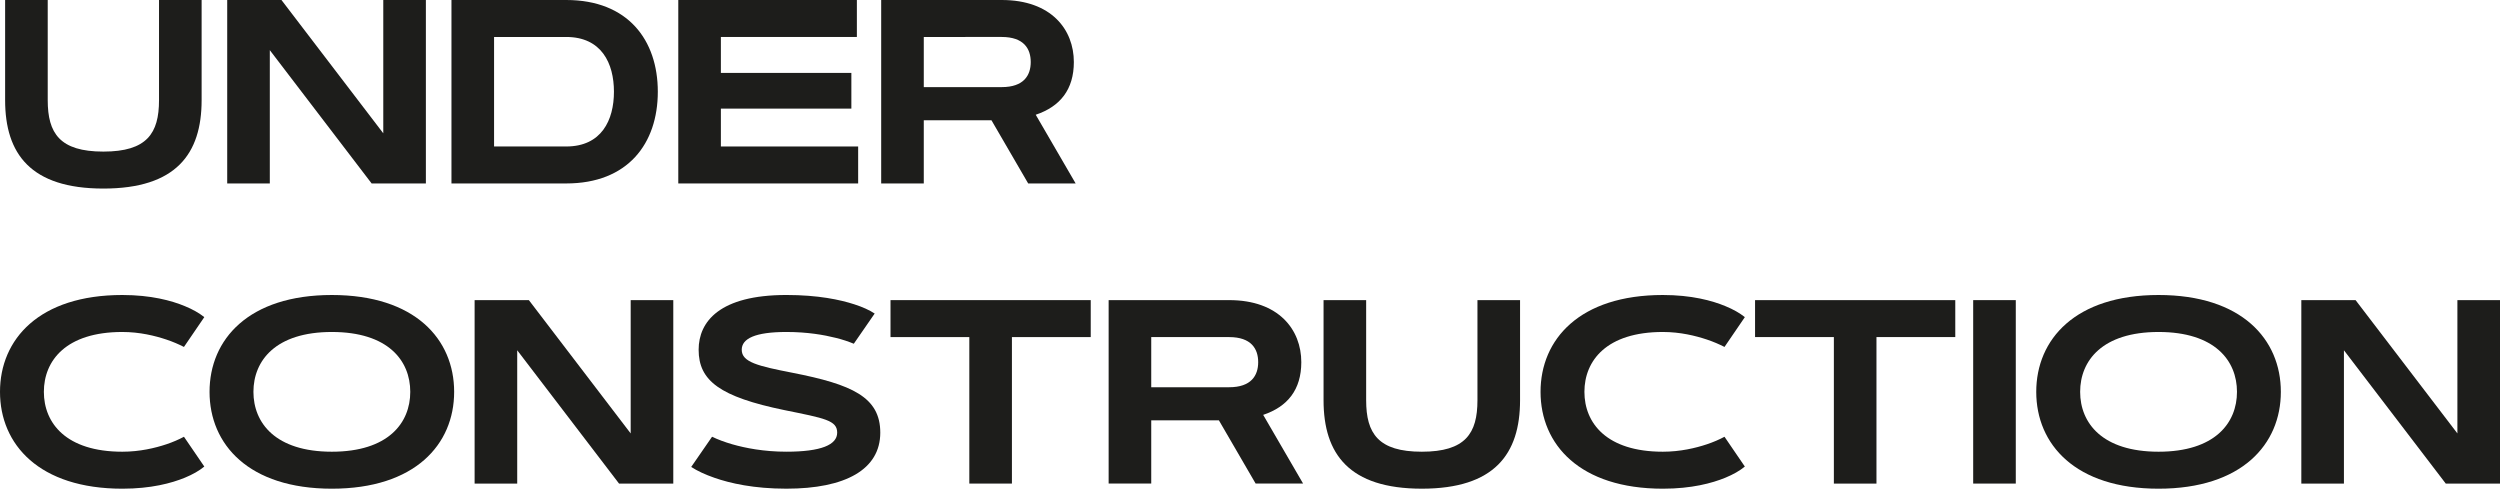
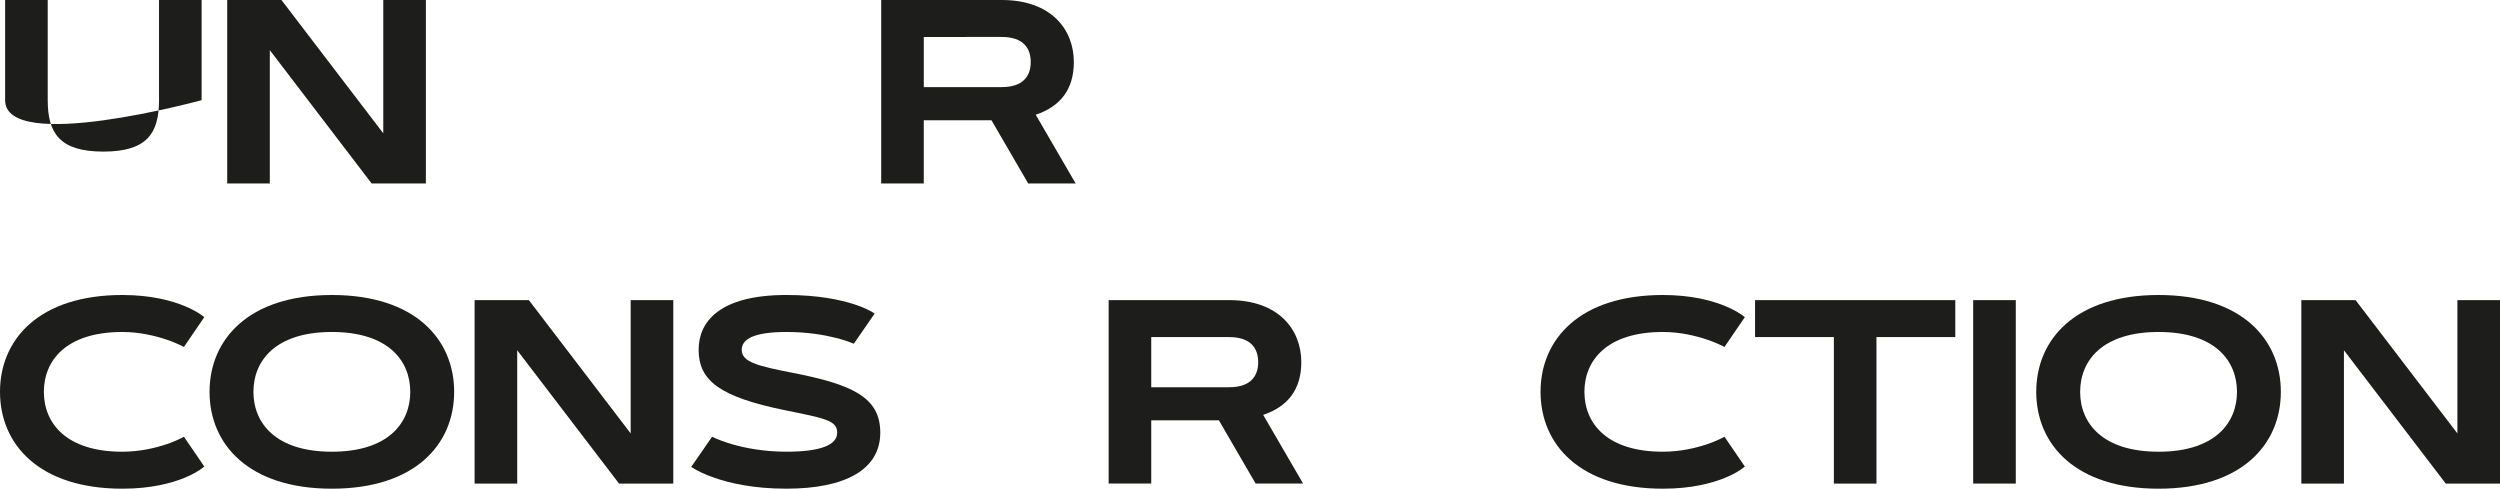
<svg xmlns="http://www.w3.org/2000/svg" version="1.1" id="Layer_1" x="0px" y="0px" width="190.84px" height="37.305px" viewBox="0 0 190.84 37.305" enable-background="new 0 0 190.84 37.305" xml:space="preserve">
  <g>
-     <path fill="#1D1D1B" d="M0.391,7.646V0h3.252v7.646c0,2.529,0.918,3.926,4.248,3.926s4.248-1.396,4.248-3.926V0h3.252v7.646   c0,4.102-1.953,6.748-7.5,6.748S0.391,11.748,0.391,7.646z" />
+     <path fill="#1D1D1B" d="M0.391,7.646V0h3.252v7.646c0,2.529,0.918,3.926,4.248,3.926s4.248-1.396,4.248-3.926V0h3.252v7.646   S0.391,11.748,0.391,7.646z" />
    <path fill="#1D1D1B" d="M17.344,0h4.141l7.773,10.176V0h3.252v14.004h-4.141L20.596,3.828v10.176h-3.252V0z" />
-     <path fill="#1D1D1B" d="M43.223,14.004h-8.76V0h8.76c4.717,0,6.992,3.066,6.992,7.002C50.215,10.947,47.939,14.004,43.223,14.004z    M37.715,11.182h5.508c2.695,0,3.643-2.012,3.643-4.18s-0.947-4.18-3.643-4.18h-5.508V11.182z" />
-     <path fill="#1D1D1B" d="M64.99,5.566v2.725h-9.961v2.891h10.479v2.822h-13.73V0H65.41v2.822H55.029v2.744H64.99z" />
    <path fill="#1D1D1B" d="M67.266,14.004V0h9.199c3.799,0,5.508,2.266,5.508,4.736c0,2.1-1.045,3.398-2.91,4.023l3.047,5.244h-3.623   L75.684,9.18h-5.166v4.824H67.266z M70.518,2.822V6.65h5.947c1.689,0,2.217-0.898,2.217-1.914s-0.527-1.914-2.217-1.914H70.518z" />
    <path fill="#1D1D1B" d="M9.336,34.482c1.338,0,2.51-0.283,3.359-0.566c0.498-0.166,0.947-0.361,1.348-0.576l1.553,2.275   c-0.391,0.322-0.889,0.605-1.484,0.85c-1.025,0.42-2.578,0.84-4.775,0.84C2.988,37.305,0,33.926,0,29.912s2.988-7.393,9.336-7.393   c2.197,0,3.76,0.43,4.775,0.85c0.596,0.244,1.094,0.527,1.484,0.84l-1.553,2.275c-0.4-0.205-0.85-0.4-1.348-0.566   c-0.85-0.283-2.021-0.576-3.359-0.576c-4.297,0-5.986,2.188-5.986,4.57S5.039,34.482,9.336,34.482z" />
    <path fill="#1D1D1B" d="M15.996,29.912c0-4.014,2.988-7.393,9.336-7.393s9.336,3.379,9.336,7.393s-2.988,7.393-9.336,7.393   S15.996,33.926,15.996,29.912z M31.318,29.912c0-2.383-1.689-4.57-5.986-4.57s-5.986,2.188-5.986,4.57s1.689,4.57,5.986,4.57   S31.318,32.295,31.318,29.912z" />
    <path fill="#1D1D1B" d="M36.23,22.91h4.141l7.773,10.176V22.91h3.252v14.004h-4.141l-7.773-10.176v10.176H36.23V22.91z" />
    <path fill="#1D1D1B" d="M65.176,26.24c-0.4-0.166-0.859-0.322-1.377-0.449c-0.898-0.225-2.158-0.449-3.77-0.449   c-2.393,0-3.408,0.508-3.408,1.357c0,0.947,1.23,1.24,3.877,1.758c4.531,0.889,6.699,1.846,6.699,4.57   c0,2.812-2.656,4.277-7.168,4.277c-2.48,0-4.287-0.41-5.488-0.83c-0.703-0.244-1.299-0.518-1.777-0.83l1.592-2.305   c0.449,0.215,0.967,0.41,1.543,0.576c0.986,0.283,2.402,0.566,4.131,0.566c2.656,0,3.877-0.527,3.877-1.455   c0-0.938-0.947-1.094-4.023-1.719c-4.922-1.016-6.553-2.236-6.553-4.609c0-2.148,1.602-4.18,6.699-4.18   c2.422,0,4.102,0.361,5.186,0.713c0.635,0.205,1.152,0.439,1.553,0.703L65.176,26.24z" />
-     <path fill="#1D1D1B" d="M83.262,22.91v2.822h-6.016v11.182h-3.252V25.732h-6.016V22.91H83.262z" />
    <path fill="#1D1D1B" d="M84.629,36.914V22.91h9.199c3.799,0,5.508,2.266,5.508,4.736c0,2.1-1.045,3.398-2.91,4.023l3.047,5.244   H95.85l-2.803-4.824h-5.166v4.824H84.629z M87.881,25.732v3.828h5.947c1.689,0,2.217-0.898,2.217-1.914s-0.527-1.914-2.217-1.914   H87.881z" />
-     <path fill="#1D1D1B" d="M101.035,30.557V22.91h3.252v7.646c0,2.529,0.918,3.926,4.248,3.926s4.248-1.396,4.248-3.926V22.91h3.252   v7.646c0,4.102-1.953,6.748-7.5,6.748S101.035,34.658,101.035,30.557z" />
    <path fill="#1D1D1B" d="M126.934,34.482c1.338,0,2.51-0.283,3.359-0.566c0.498-0.166,0.947-0.361,1.348-0.576l1.553,2.275   c-0.391,0.322-0.889,0.605-1.484,0.85c-1.025,0.42-2.578,0.84-4.775,0.84c-6.348,0-9.336-3.379-9.336-7.393   s2.988-7.393,9.336-7.393c2.197,0,3.76,0.43,4.775,0.85c0.596,0.244,1.094,0.527,1.484,0.84l-1.553,2.275   c-0.4-0.205-0.85-0.4-1.348-0.566c-0.85-0.283-2.021-0.576-3.359-0.576c-4.297,0-5.986,2.188-5.986,4.57   S122.637,34.482,126.934,34.482z" />
    <path fill="#1D1D1B" d="M149.258,22.91v2.822h-6.016v11.182h-3.252V25.732h-6.016V22.91H149.258z" />
    <path fill="#1D1D1B" d="M150.625,22.91h3.252v14.004h-3.252V22.91z" />
    <path fill="#1D1D1B" d="M155.439,29.912c0-4.014,2.988-7.393,9.336-7.393s9.336,3.379,9.336,7.393s-2.988,7.393-9.336,7.393   S155.439,33.926,155.439,29.912z M170.762,29.912c0-2.383-1.689-4.57-5.986-4.57s-5.986,2.188-5.986,4.57s1.689,4.57,5.986,4.57   S170.762,32.295,170.762,29.912z" />
    <path fill="#1D1D1B" d="M175.674,22.91h4.141l7.773,10.176V22.91h3.252v14.004h-4.141l-7.773-10.176v10.176h-3.252V22.91z" />
  </g>
</svg>